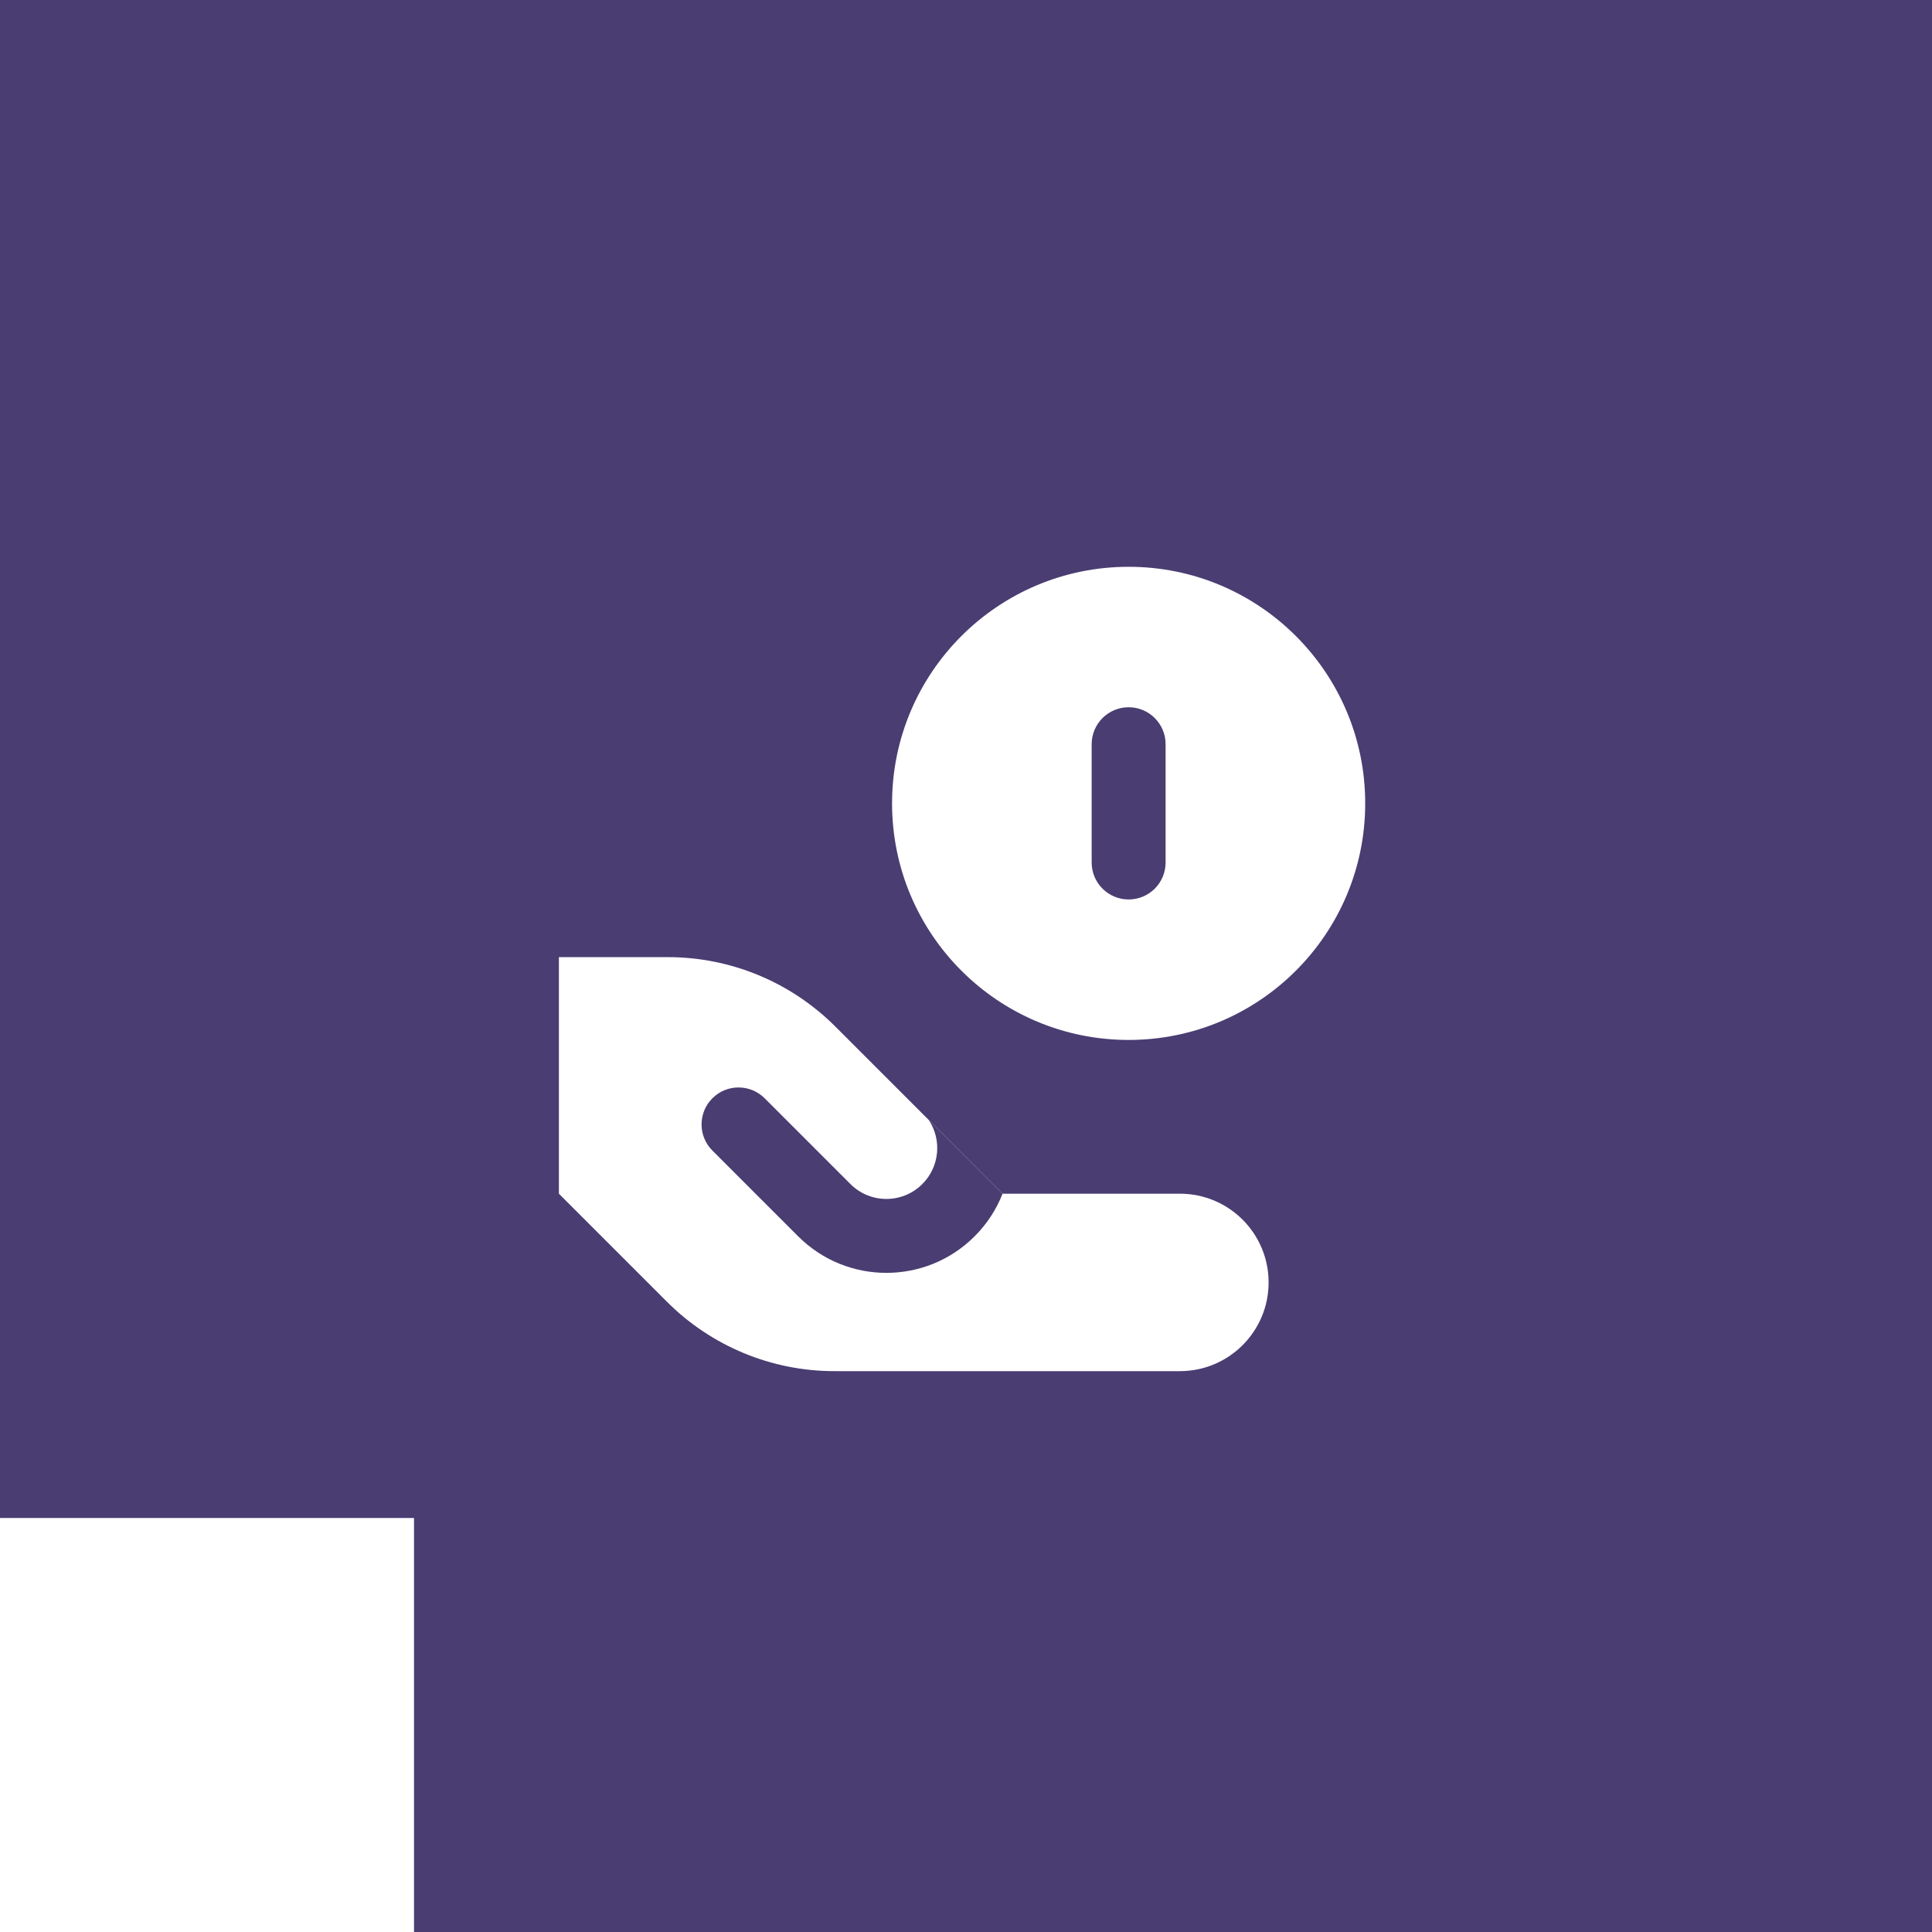
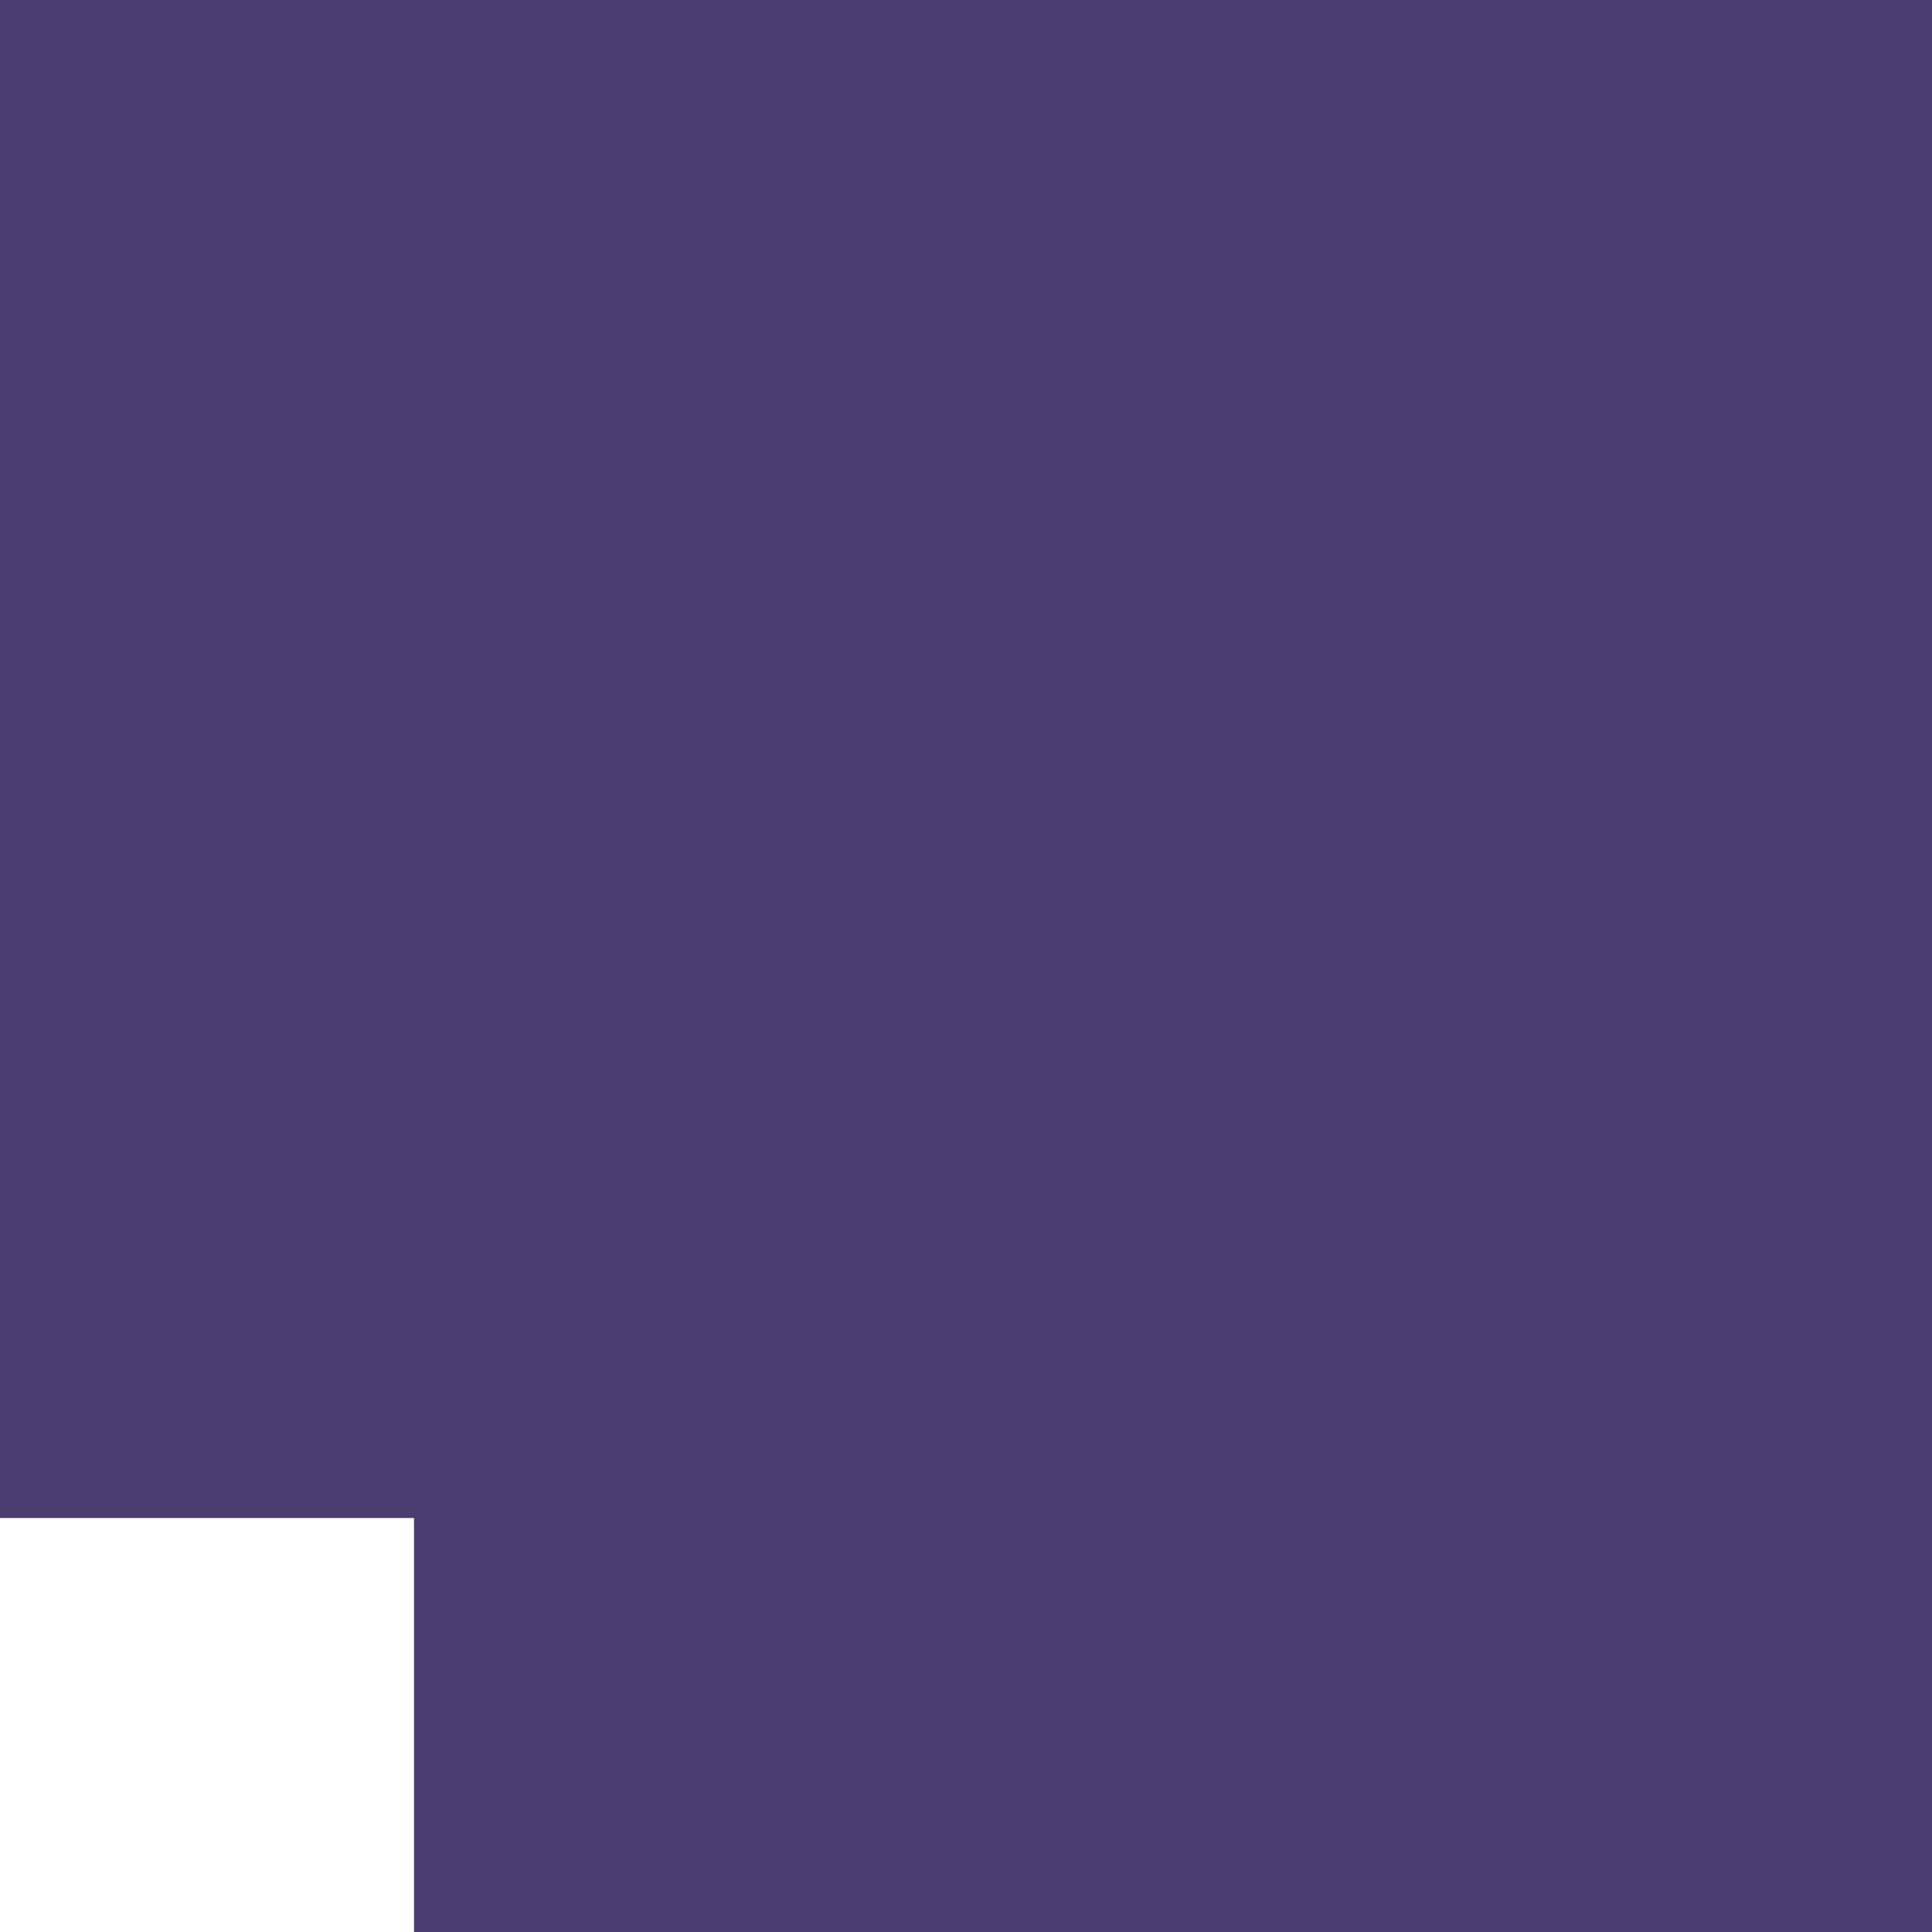
<svg xmlns="http://www.w3.org/2000/svg" width="70" height="70" viewBox="0 0 70 70" fill="none">
  <rect width="70" height="70" fill="#4A3D72" />
  <g clip-path="url(#clip0_422_2436)">
-     <path d="M40.893 37.679C45.627 37.679 49.464 33.841 49.464 29.107C49.464 24.373 45.627 20.536 40.893 20.536C36.159 20.536 32.321 24.373 32.321 29.107C32.321 33.841 36.159 37.679 40.893 37.679Z" fill="white" />
    <path fill-rule="evenodd" clip-rule="evenodd" d="M40.893 25.625C41.633 25.625 42.232 26.225 42.232 26.964V31.25C42.232 31.99 41.633 32.589 40.893 32.589C40.153 32.589 39.553 31.99 39.553 31.25V26.964C39.553 26.225 40.153 25.625 40.893 25.625Z" fill="#4A3D72" />
-     <path d="M24.2 34.679H20.25V43.25L24.168 47.168C25.776 48.775 27.956 49.679 30.229 49.679H42.75C44.525 49.679 45.964 48.239 45.964 46.464C45.964 44.689 44.525 43.25 42.75 43.25H36.321L30.261 37.189C28.653 35.582 26.473 34.679 24.2 34.679Z" fill="white" />
-     <path fill-rule="evenodd" clip-rule="evenodd" d="M33.653 40.582C34.127 41.297 34.048 42.27 33.418 42.9C32.699 43.62 31.532 43.62 30.812 42.9L27.705 39.793C27.182 39.27 26.334 39.27 25.811 39.793C25.288 40.316 25.288 41.164 25.811 41.687L28.918 44.794C30.684 46.56 33.547 46.56 35.312 44.794C35.767 44.34 36.104 43.812 36.325 43.25H36.321L33.653 40.582Z" fill="#4A3D72" />
+     <path fill-rule="evenodd" clip-rule="evenodd" d="M33.653 40.582C34.127 41.297 34.048 42.27 33.418 42.9C32.699 43.62 31.532 43.62 30.812 42.9L27.705 39.793C27.182 39.27 26.334 39.27 25.811 39.793C25.288 40.316 25.288 41.164 25.811 41.687L28.918 44.794C35.767 44.34 36.104 43.812 36.325 43.25H36.321L33.653 40.582Z" fill="#4A3D72" />
  </g>
  <rect y="55" width="15" height="15" fill="white" />
  <defs>
    <clipPath id="clip0_422_2436">
-       <rect width="30" height="30" fill="white" transform="translate(20 20)" />
-     </clipPath>
+       </clipPath>
  </defs>
</svg>